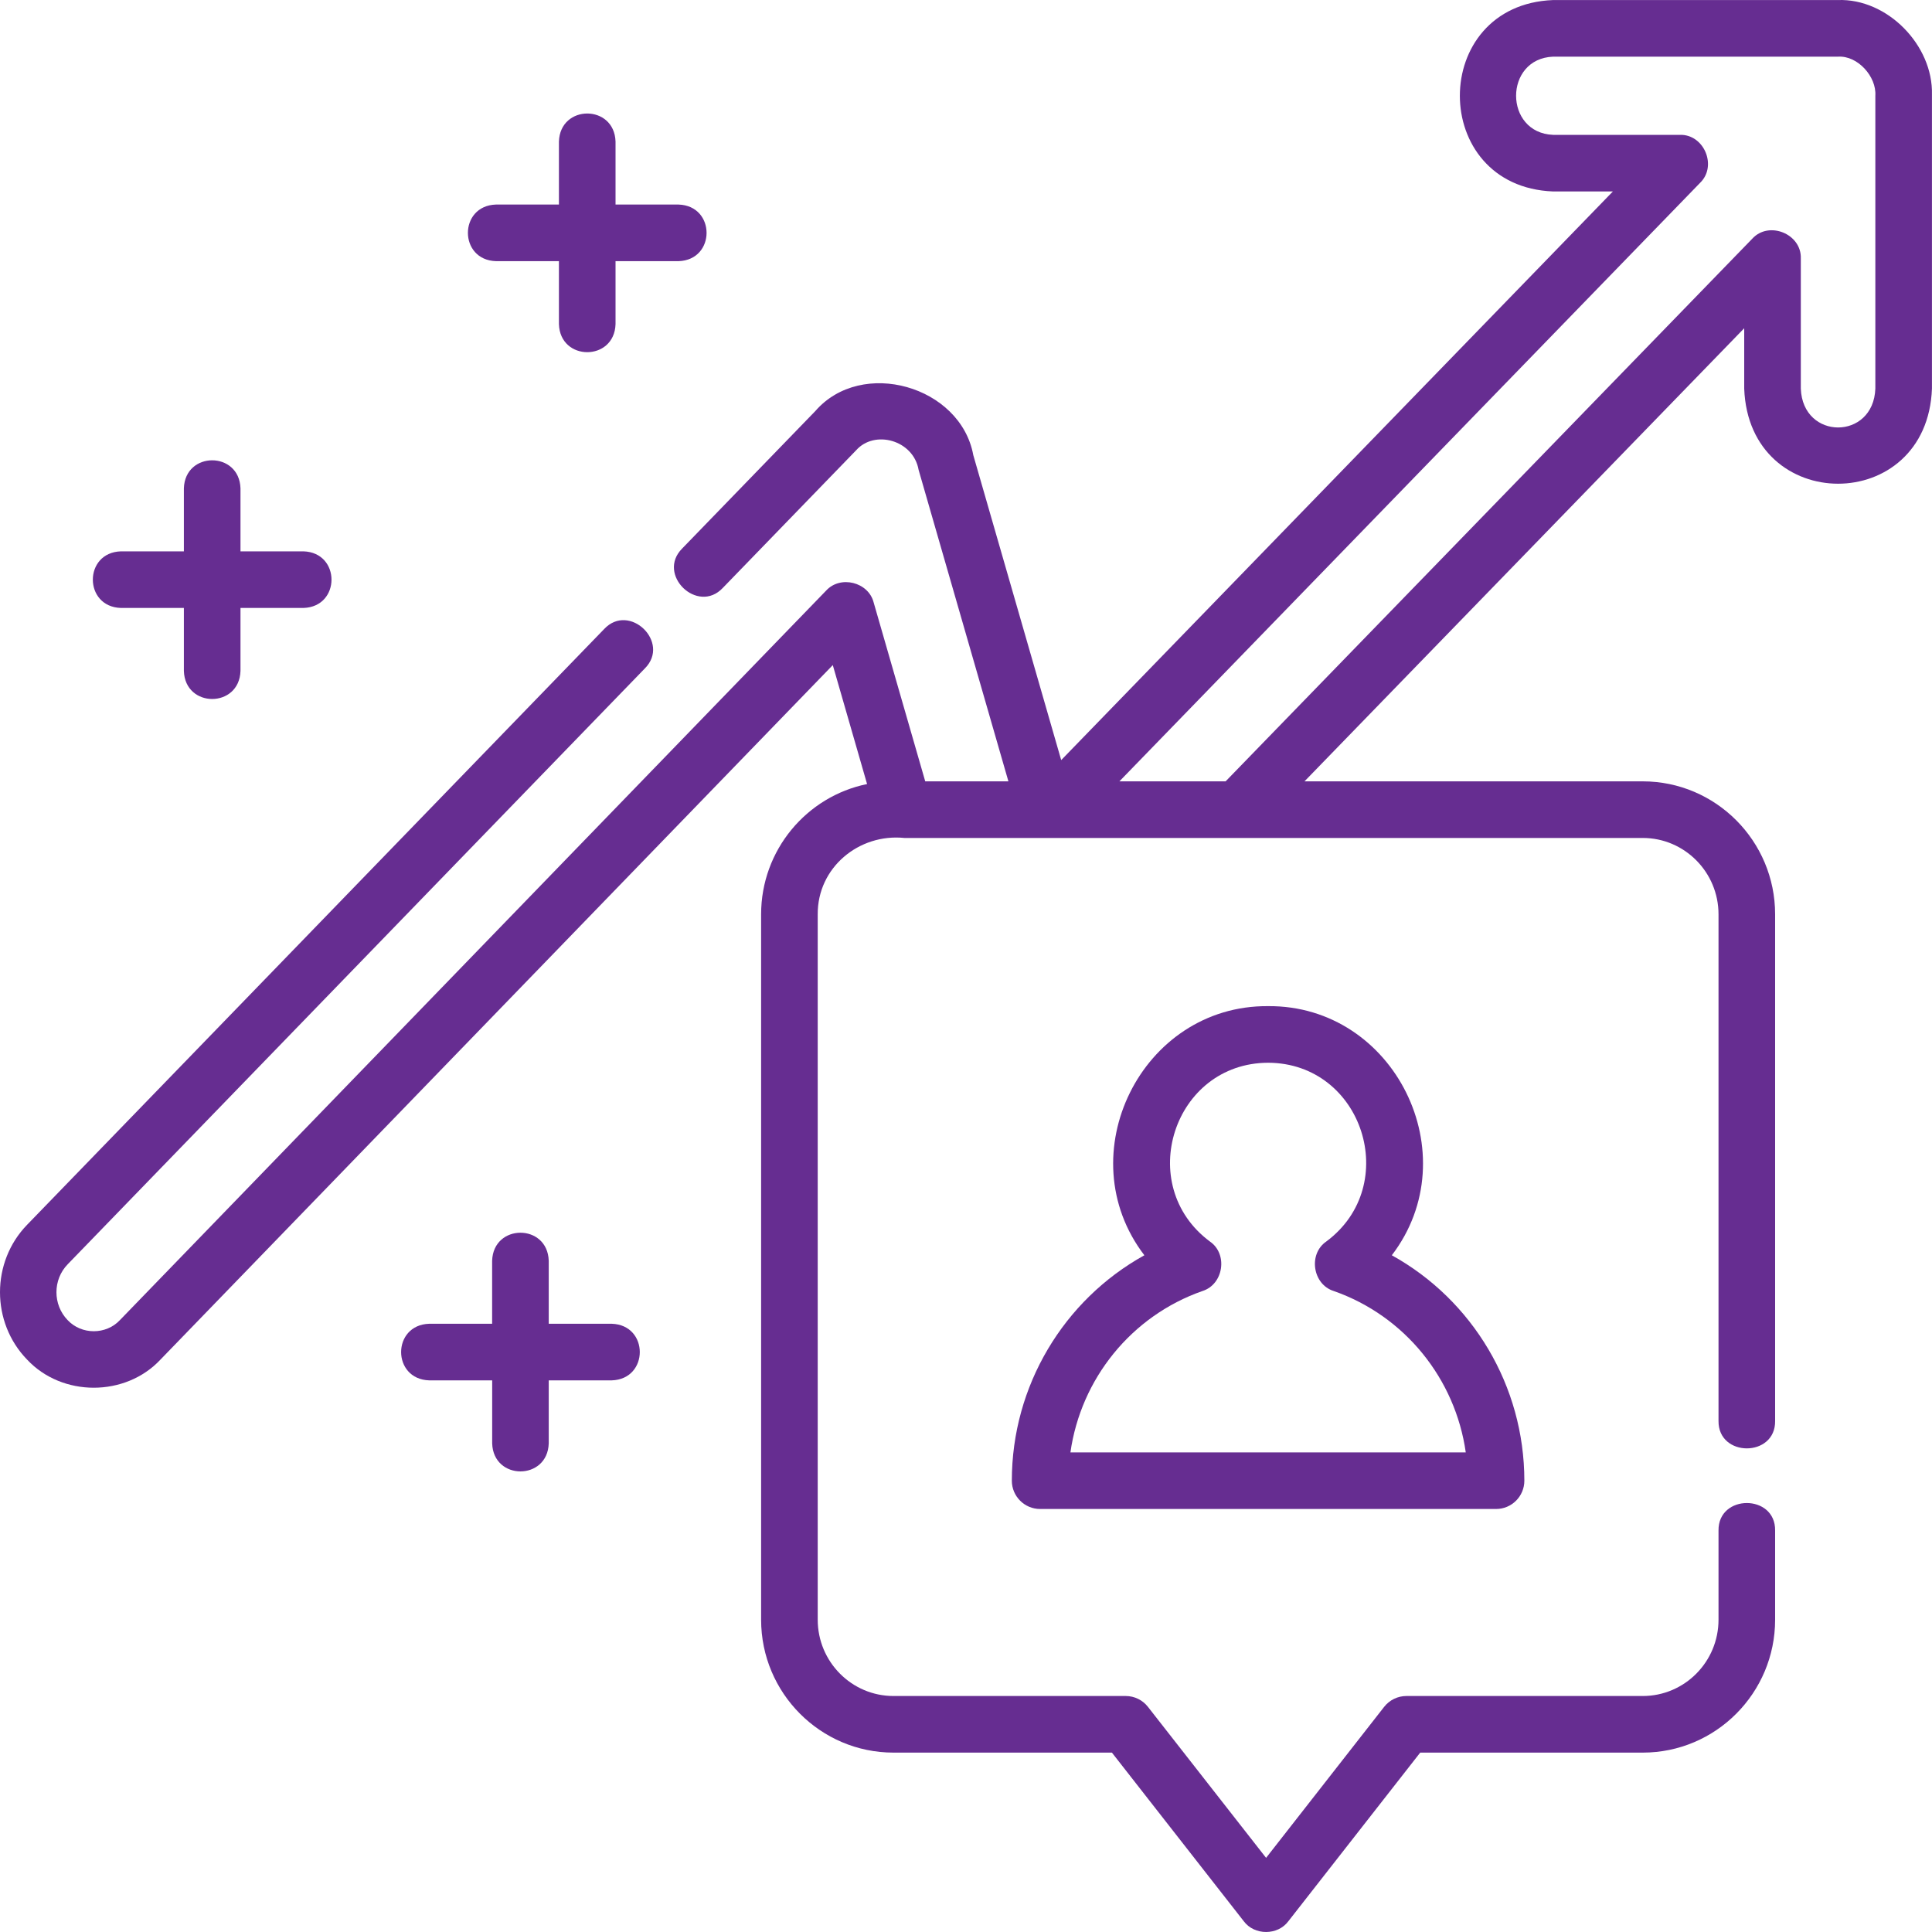
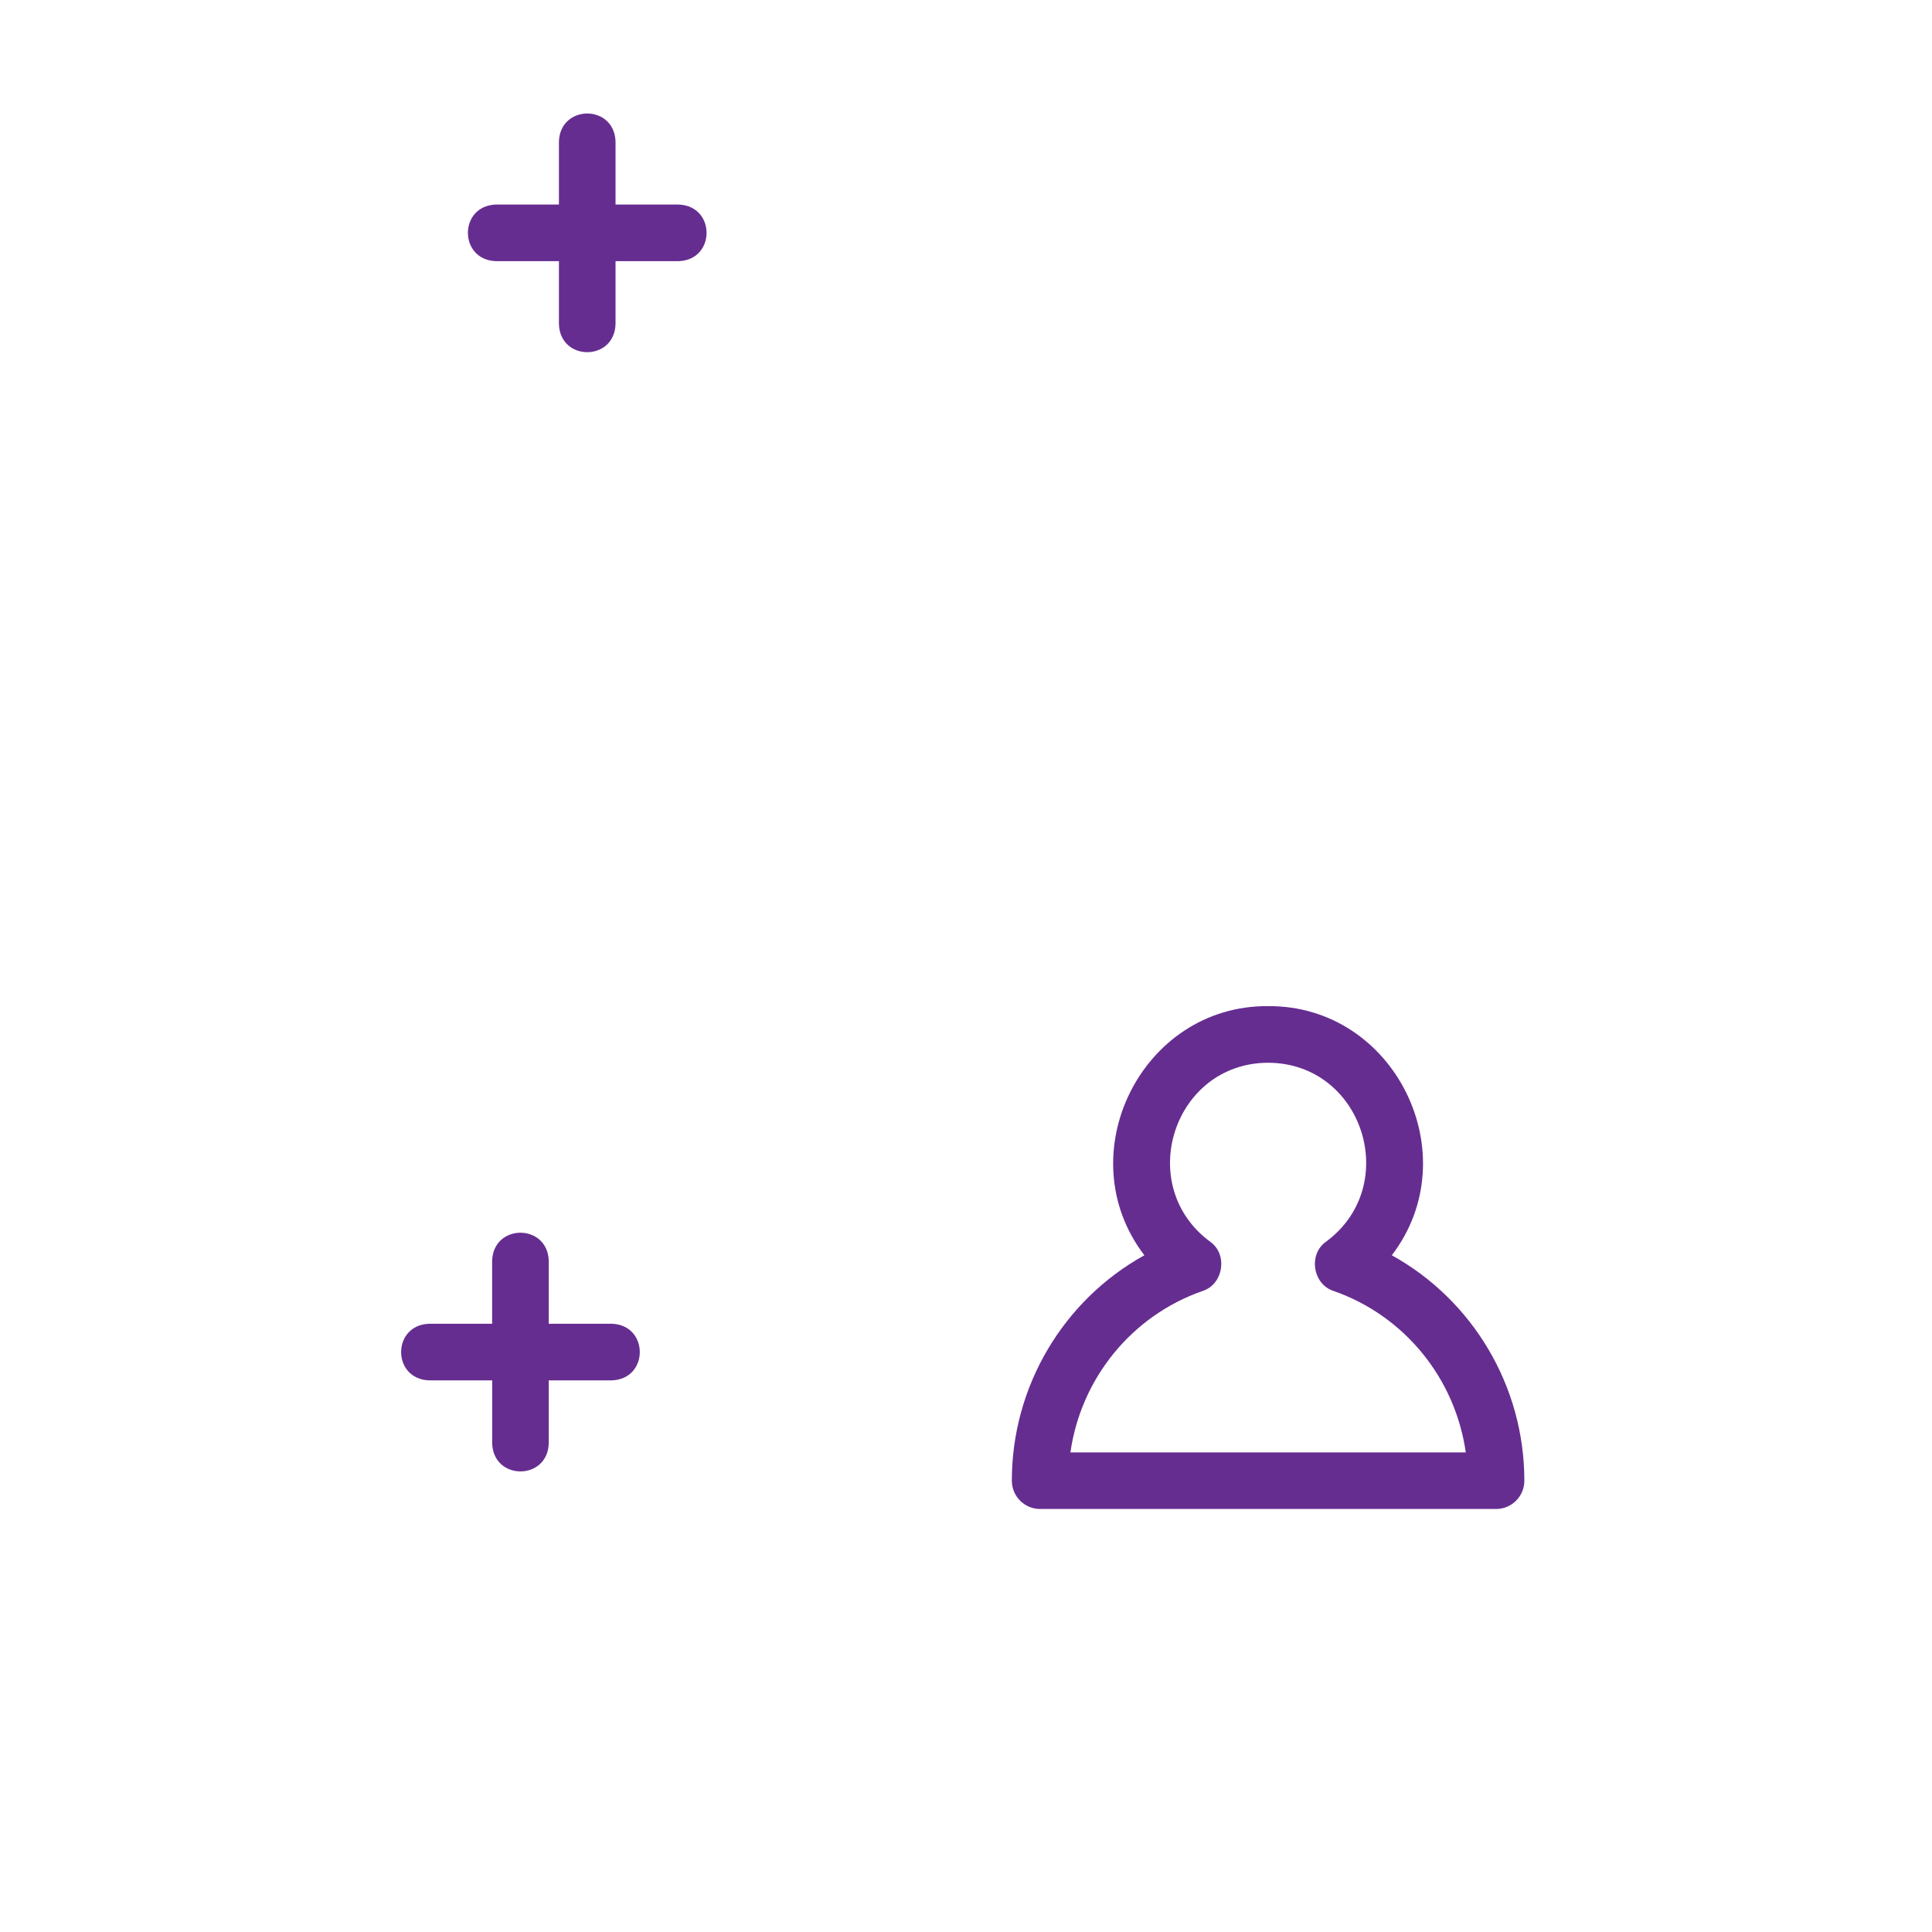
<svg xmlns="http://www.w3.org/2000/svg" width="40" height="40" viewBox="0 0 40 40" fill="none">
  <g clip-path="url(#clip0_4979_1371)">
-     <path d="M39.999 1.96C40.026 0.938 39.075 -0.037 38.05 0.001H32.156C29.581 0.1 29.581 3.865 32.156 3.964H33.393L21.971 15.737L20.151 9.423C19.889 7.991 17.839 7.403 16.879 8.512L14.123 11.357C13.586 11.896 14.444 12.726 14.965 12.172L17.725 9.323C18.104 8.893 18.91 9.107 19.019 9.729L20.878 16.177H19.156L18.088 12.473C17.98 12.05 17.398 11.905 17.104 12.228L2.482 27.332C2.195 27.638 1.688 27.638 1.401 27.332C1.091 27.013 1.091 26.494 1.402 26.175L13.352 13.838C13.889 13.299 13.031 12.469 12.51 13.022L0.561 25.358C-0.187 26.128 -0.187 27.38 0.561 28.149C1.287 28.926 2.597 28.925 3.323 28.148L17.242 13.77L17.952 16.233C16.701 16.488 15.758 17.6 15.758 18.93V33.534C15.758 35.052 16.987 36.286 18.499 36.286H23.021L25.751 39.777C25.971 40.074 26.454 40.074 26.674 39.777L29.404 36.286H34.011C35.523 36.286 36.752 35.052 36.752 33.534V31.689C36.763 30.928 35.569 30.929 35.58 31.689V33.534C35.58 34.406 34.877 35.114 34.011 35.114H29.118C28.938 35.114 28.768 35.197 28.657 35.339L26.213 38.465L23.768 35.34C23.657 35.197 23.487 35.114 23.307 35.114H18.499C17.634 35.114 16.93 34.406 16.93 33.534V18.93C16.924 17.96 17.785 17.253 18.725 17.349H34.011C34.877 17.349 35.58 18.058 35.58 18.93V29.417C35.569 30.177 36.764 30.177 36.752 29.417V18.93C36.752 17.412 35.523 16.177 34.011 16.177H27.008L36.112 6.796V8.046C36.21 10.671 39.901 10.671 39.999 8.046V1.983L39.999 1.96ZM38.827 8.046C38.788 9.119 37.323 9.118 37.284 8.046V5.351C37.301 4.841 36.621 4.565 36.278 4.943L25.375 16.177H23.176L35.198 3.786C35.56 3.437 35.28 2.775 34.778 2.792H32.156C31.134 2.752 31.133 1.213 32.156 1.173H38.056C38.46 1.148 38.853 1.584 38.827 1.982V8.046Z" fill="#662D91" />
    <path d="M20.949 30.656C20.949 30.98 21.212 31.242 21.535 31.242H30.974C31.297 31.242 31.56 30.98 31.56 30.656C31.56 28.694 30.487 26.914 28.816 25.989C30.405 23.911 28.877 20.81 26.254 20.831C23.632 20.81 22.103 23.912 23.693 25.989C22.022 26.914 20.949 28.694 20.949 30.656ZM24.896 26.729C25.332 26.592 25.427 25.964 25.051 25.705C23.48 24.54 24.294 22.009 26.255 22.003C28.215 22.009 29.029 24.54 27.458 25.705C27.082 25.964 27.177 26.592 27.613 26.729C29.087 27.245 30.131 28.547 30.347 30.07H22.162C22.378 28.547 23.422 27.245 24.896 26.729Z" fill="#662D91" />
    <path d="M12.665 27.407H11.361V26.103C11.337 25.328 10.213 25.329 10.189 26.103V27.407H8.886C8.111 27.431 8.111 28.555 8.886 28.579H10.19V29.883C10.213 30.658 11.338 30.657 11.361 29.883V28.579H12.665C13.44 28.555 13.44 27.431 12.665 27.407Z" fill="#662D91" />
-     <path d="M2.503 12.587H3.807V13.891C3.831 14.666 4.955 14.665 4.979 13.891V12.587H6.283C7.057 12.563 7.057 11.439 6.283 11.415H4.979V10.111C4.955 9.336 3.83 9.337 3.807 10.111V11.415H2.503C1.728 11.439 1.729 12.563 2.503 12.587Z" fill="#662D91" />
    <path d="M10.268 5.407H11.572V6.711C11.596 7.485 12.72 7.485 12.744 6.711V5.407H14.048C14.823 5.383 14.822 4.259 14.048 4.235H12.744V2.931C12.72 2.156 11.596 2.157 11.572 2.931V4.235H10.268C9.494 4.259 9.494 5.383 10.268 5.407Z" fill="#662D91" />
  </g>
  <defs>
    <clipPath id="clip0_4979_1371">
      <rect width="40" height="40" fill="white" />
    </clipPath>
  </defs>
</svg>